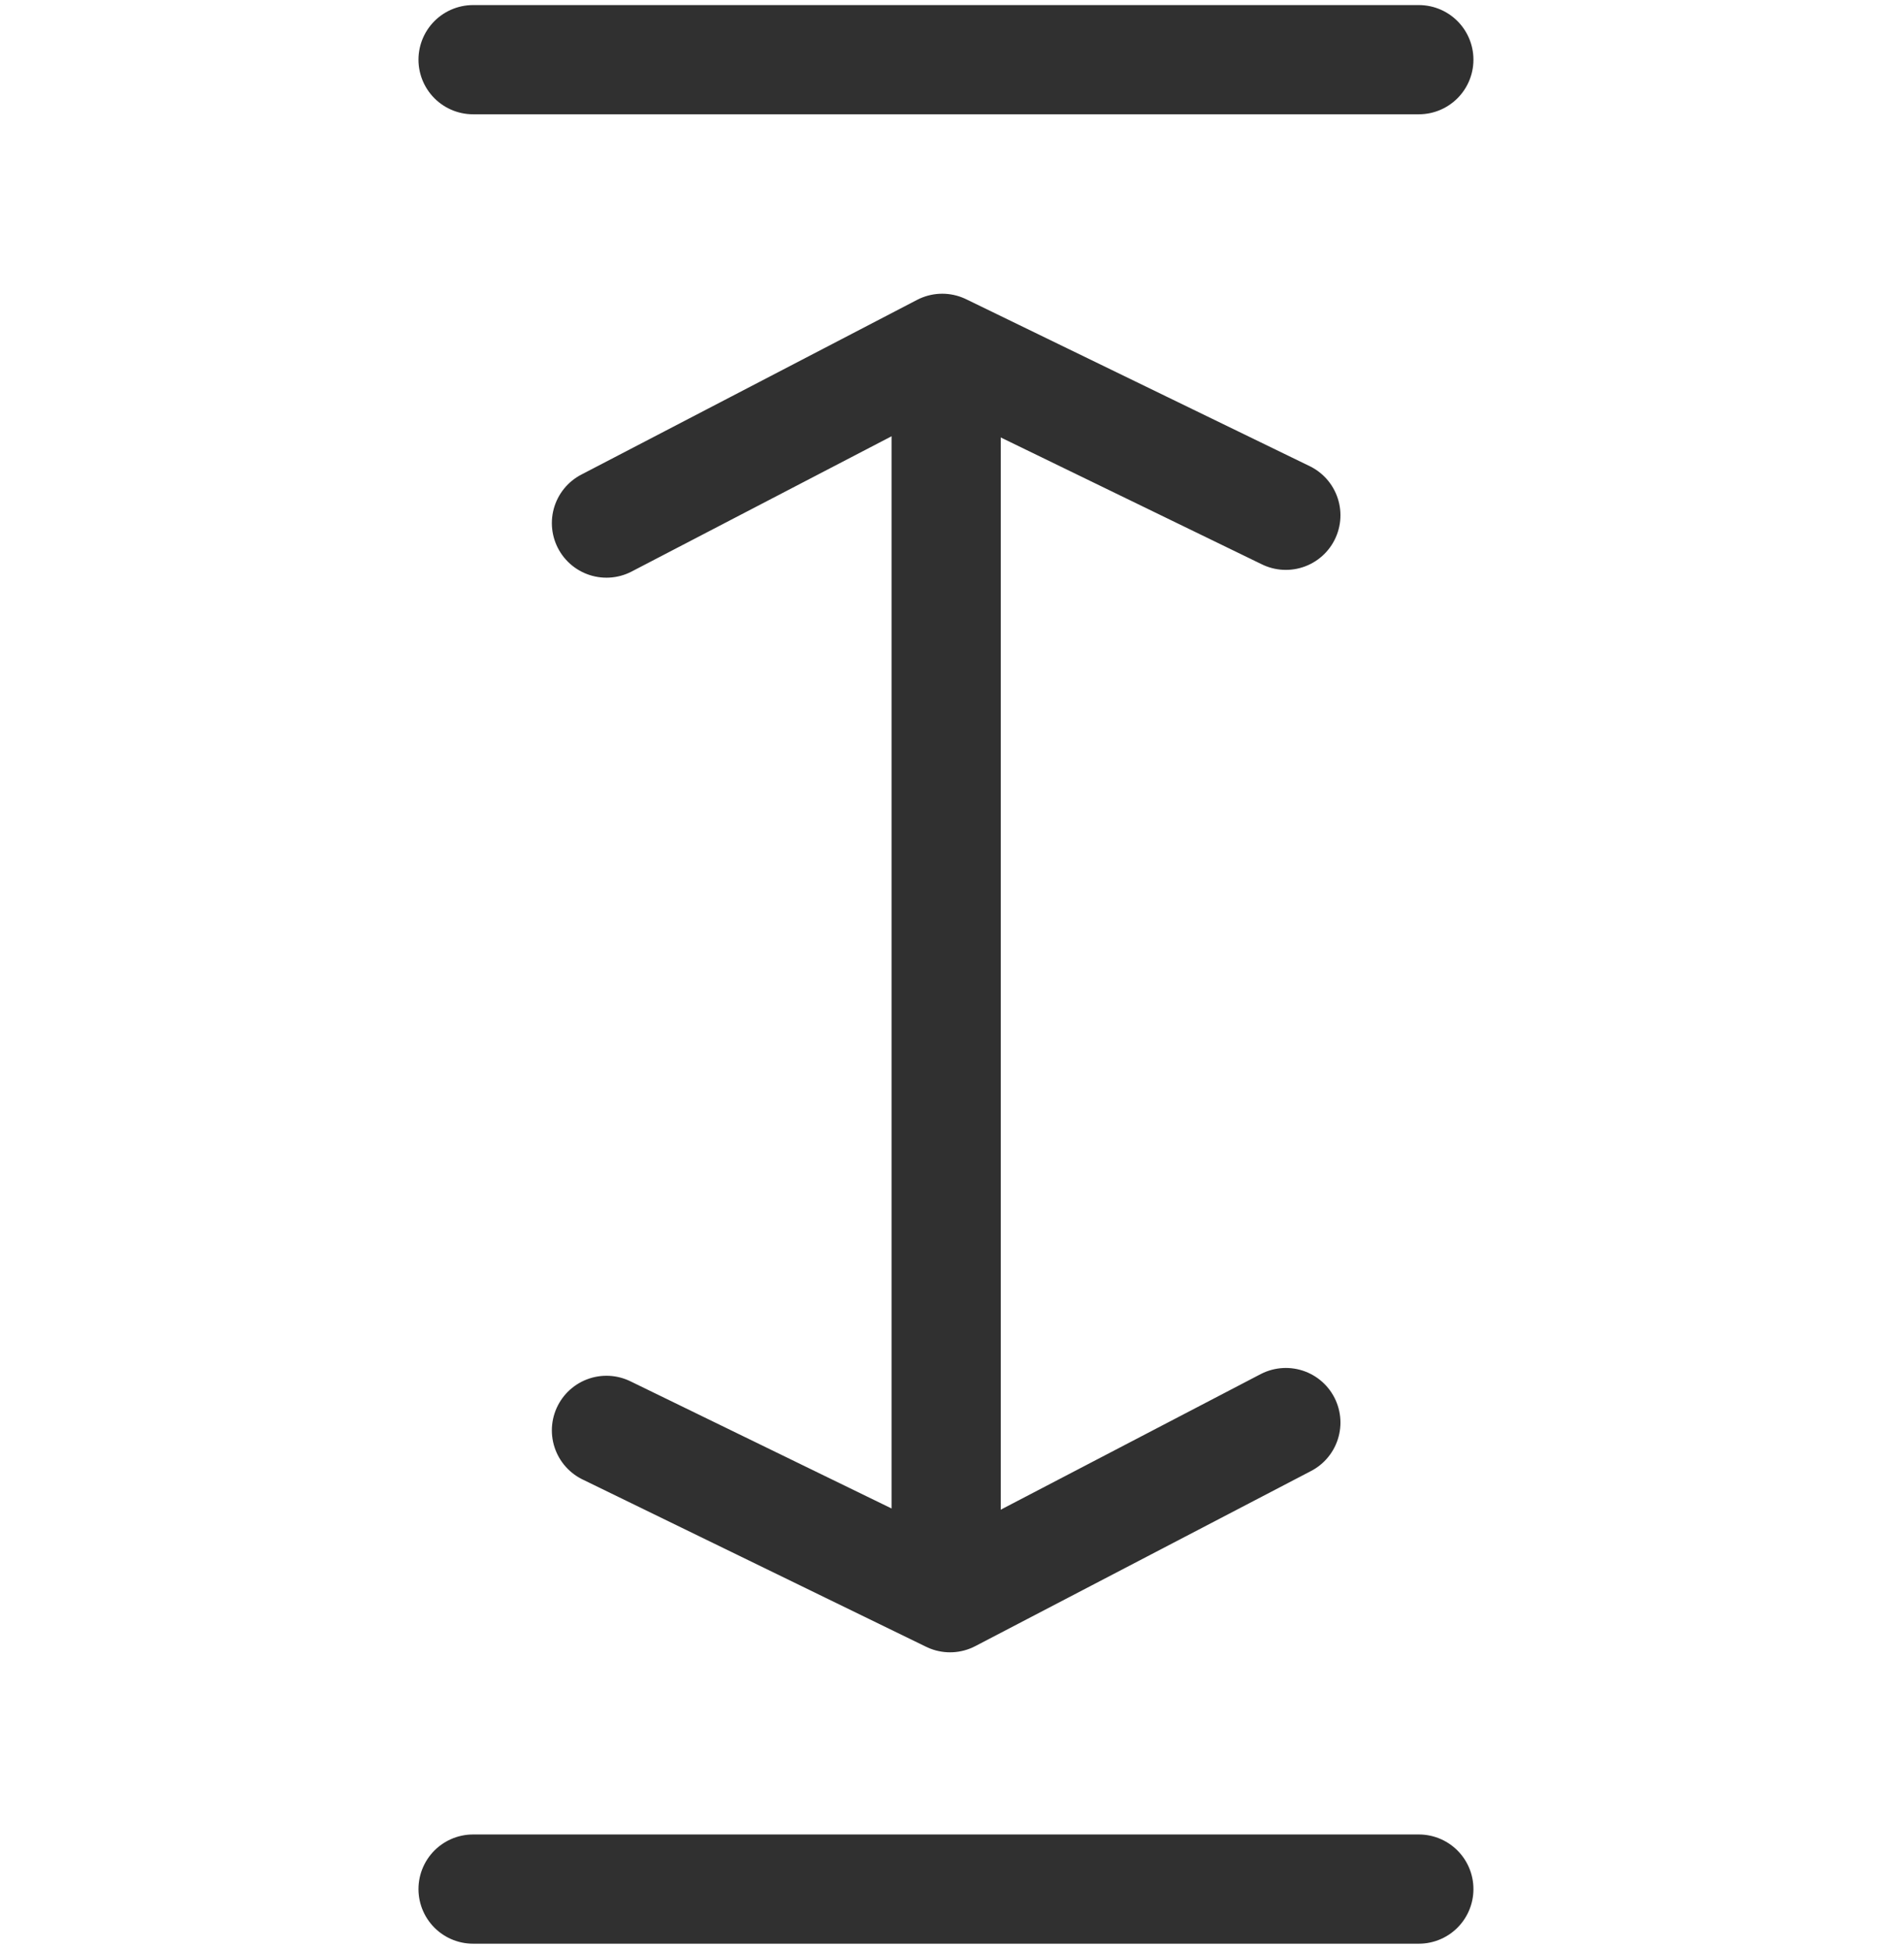
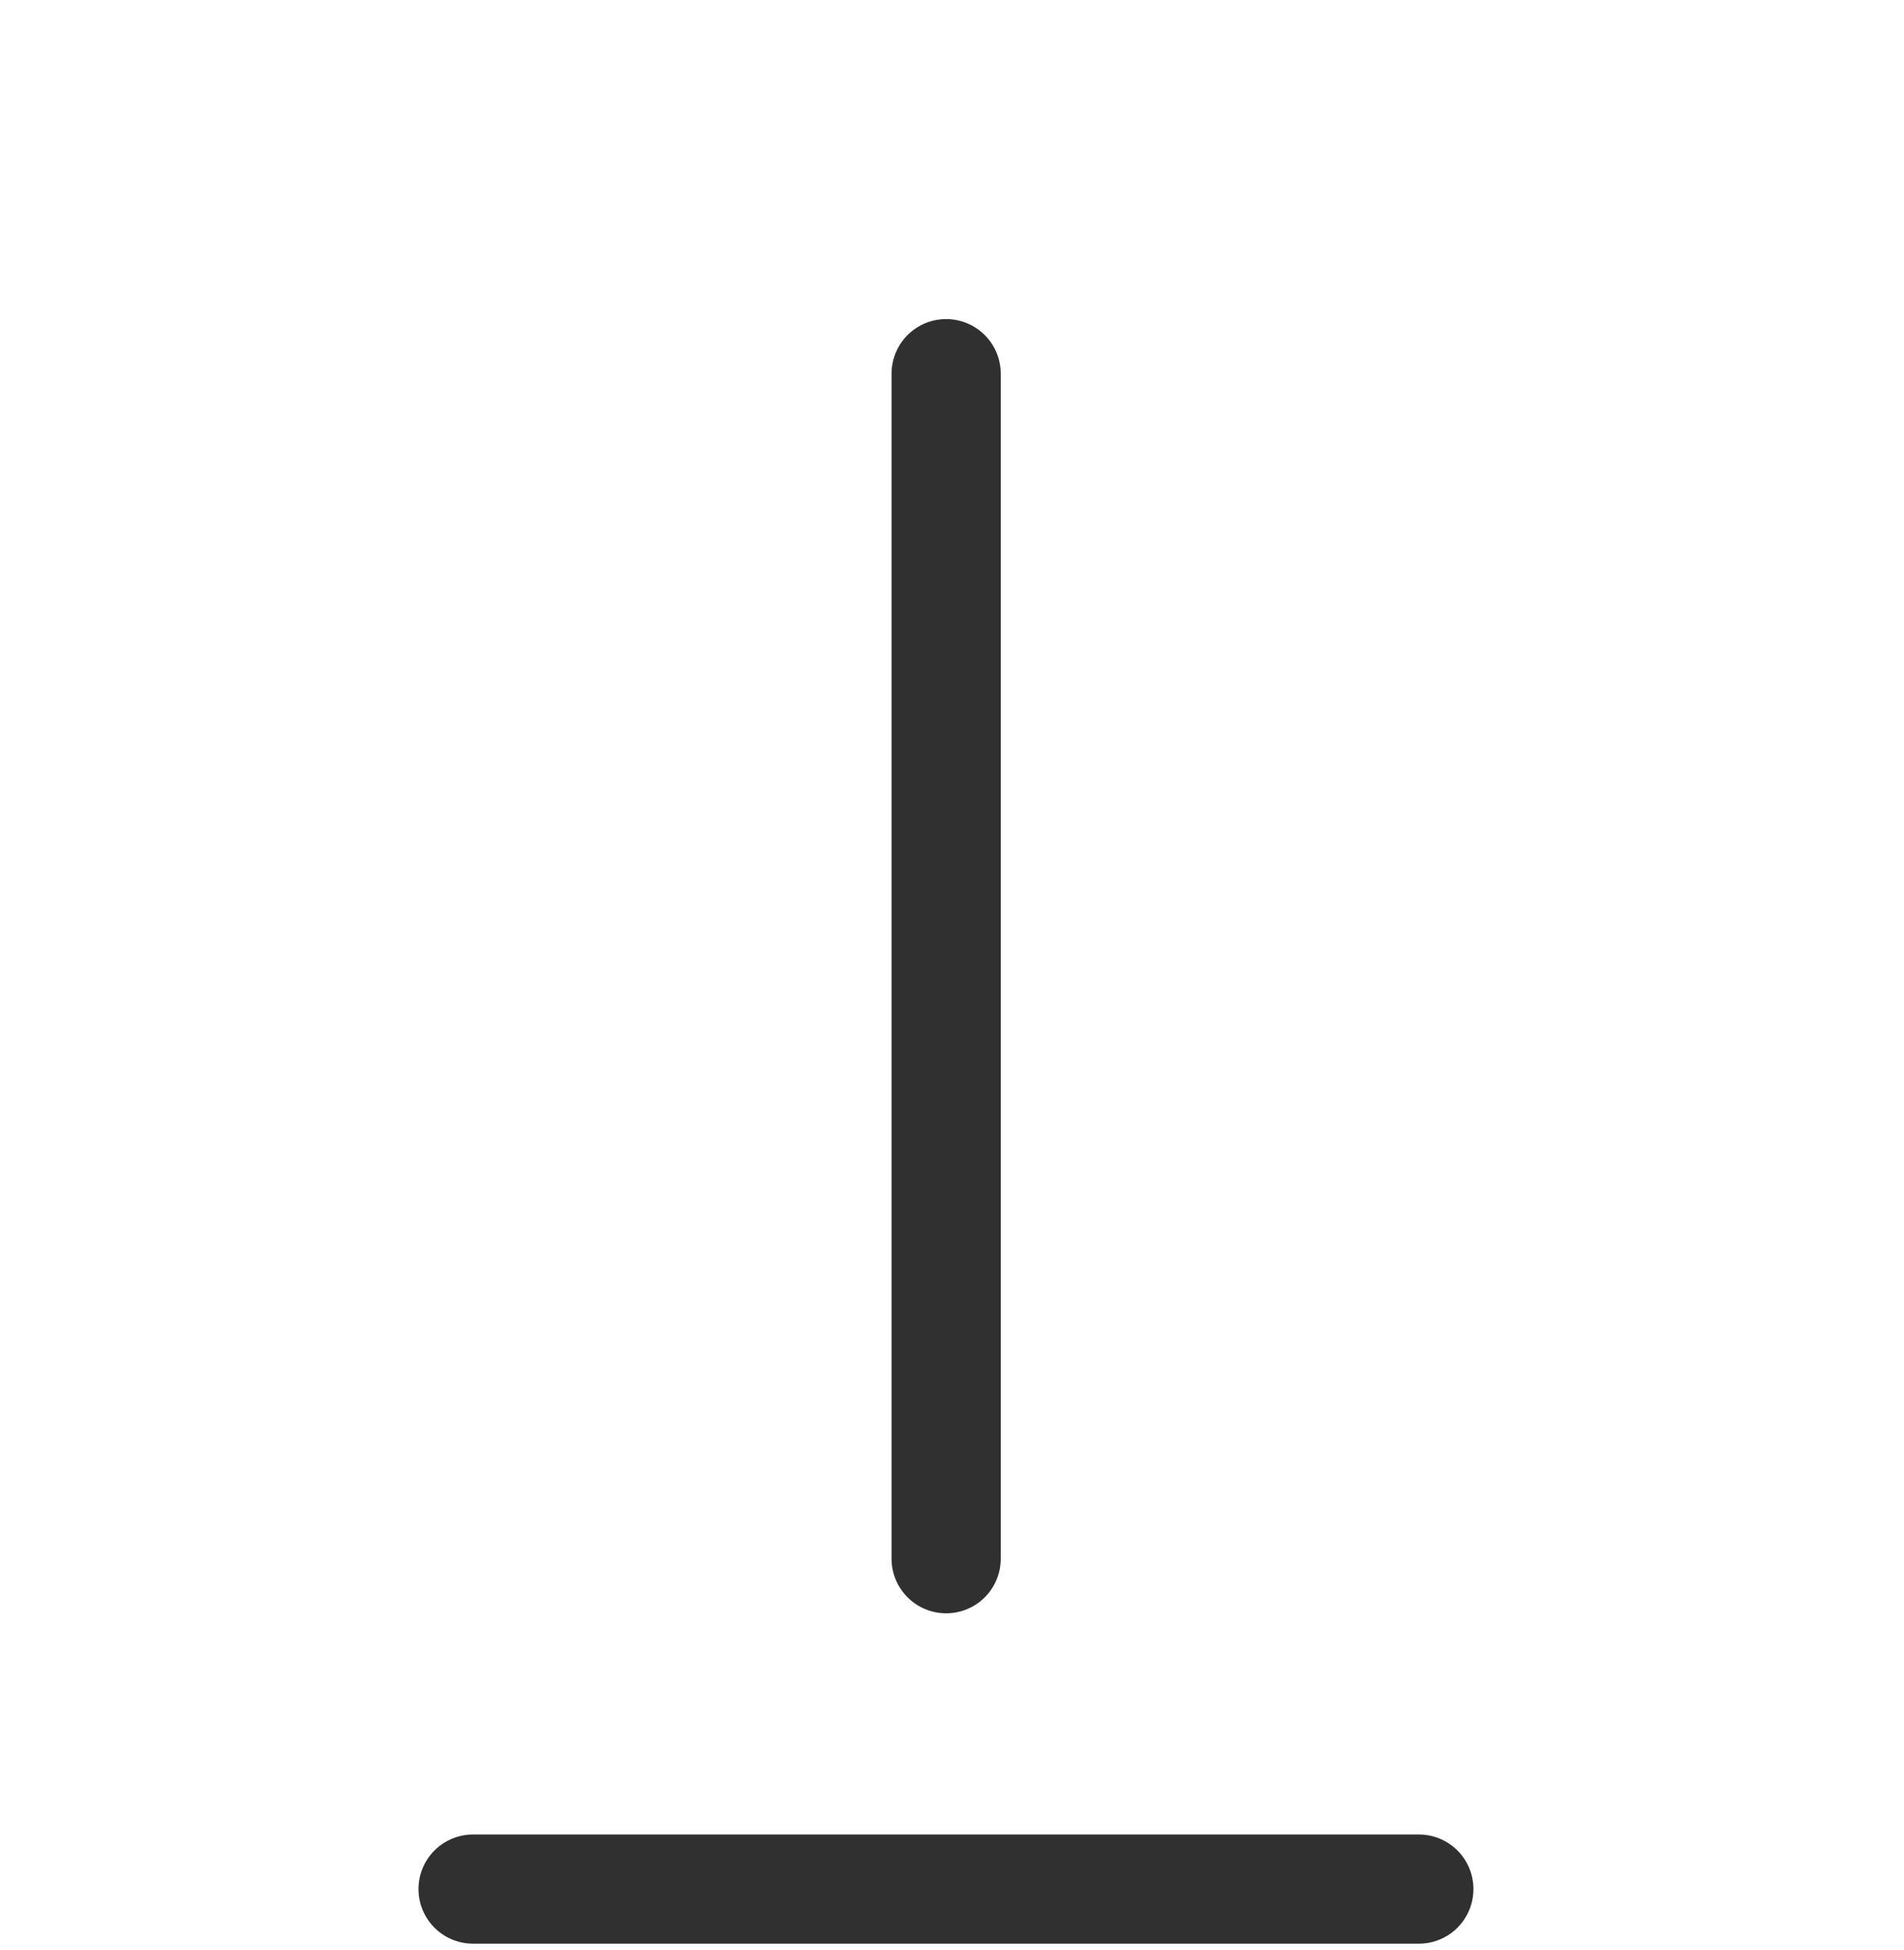
<svg xmlns="http://www.w3.org/2000/svg" version="1.1" id="Ebene_1" x="0px" y="0px" viewBox="0 0 488.2 500" style="enable-background:new 0 0 488.2 500;" xml:space="preserve">
  <style type="text/css">
	.st0{fill:none;stroke:#303030;stroke-width:28;stroke-linecap:round;stroke-linejoin:round;stroke-miterlimit:10;}
</style>
-   <polyline class="st0" points="329.7,364.7 243.6,409.6 155.5,366.7 " />
-   <polyline class="st0" points="155.5,134.1 241.6,89.3 329.7,132.1 " />
-   <line class="st0" x1="121.3" y1="15.3" x2="363.8" y2="15.3" />
  <line class="st0" x1="121.3" y1="484.3" x2="363.8" y2="484.3" />
  <line class="st0" x1="242.6" y1="95.8" x2="242.6" y2="399.6" />
</svg>